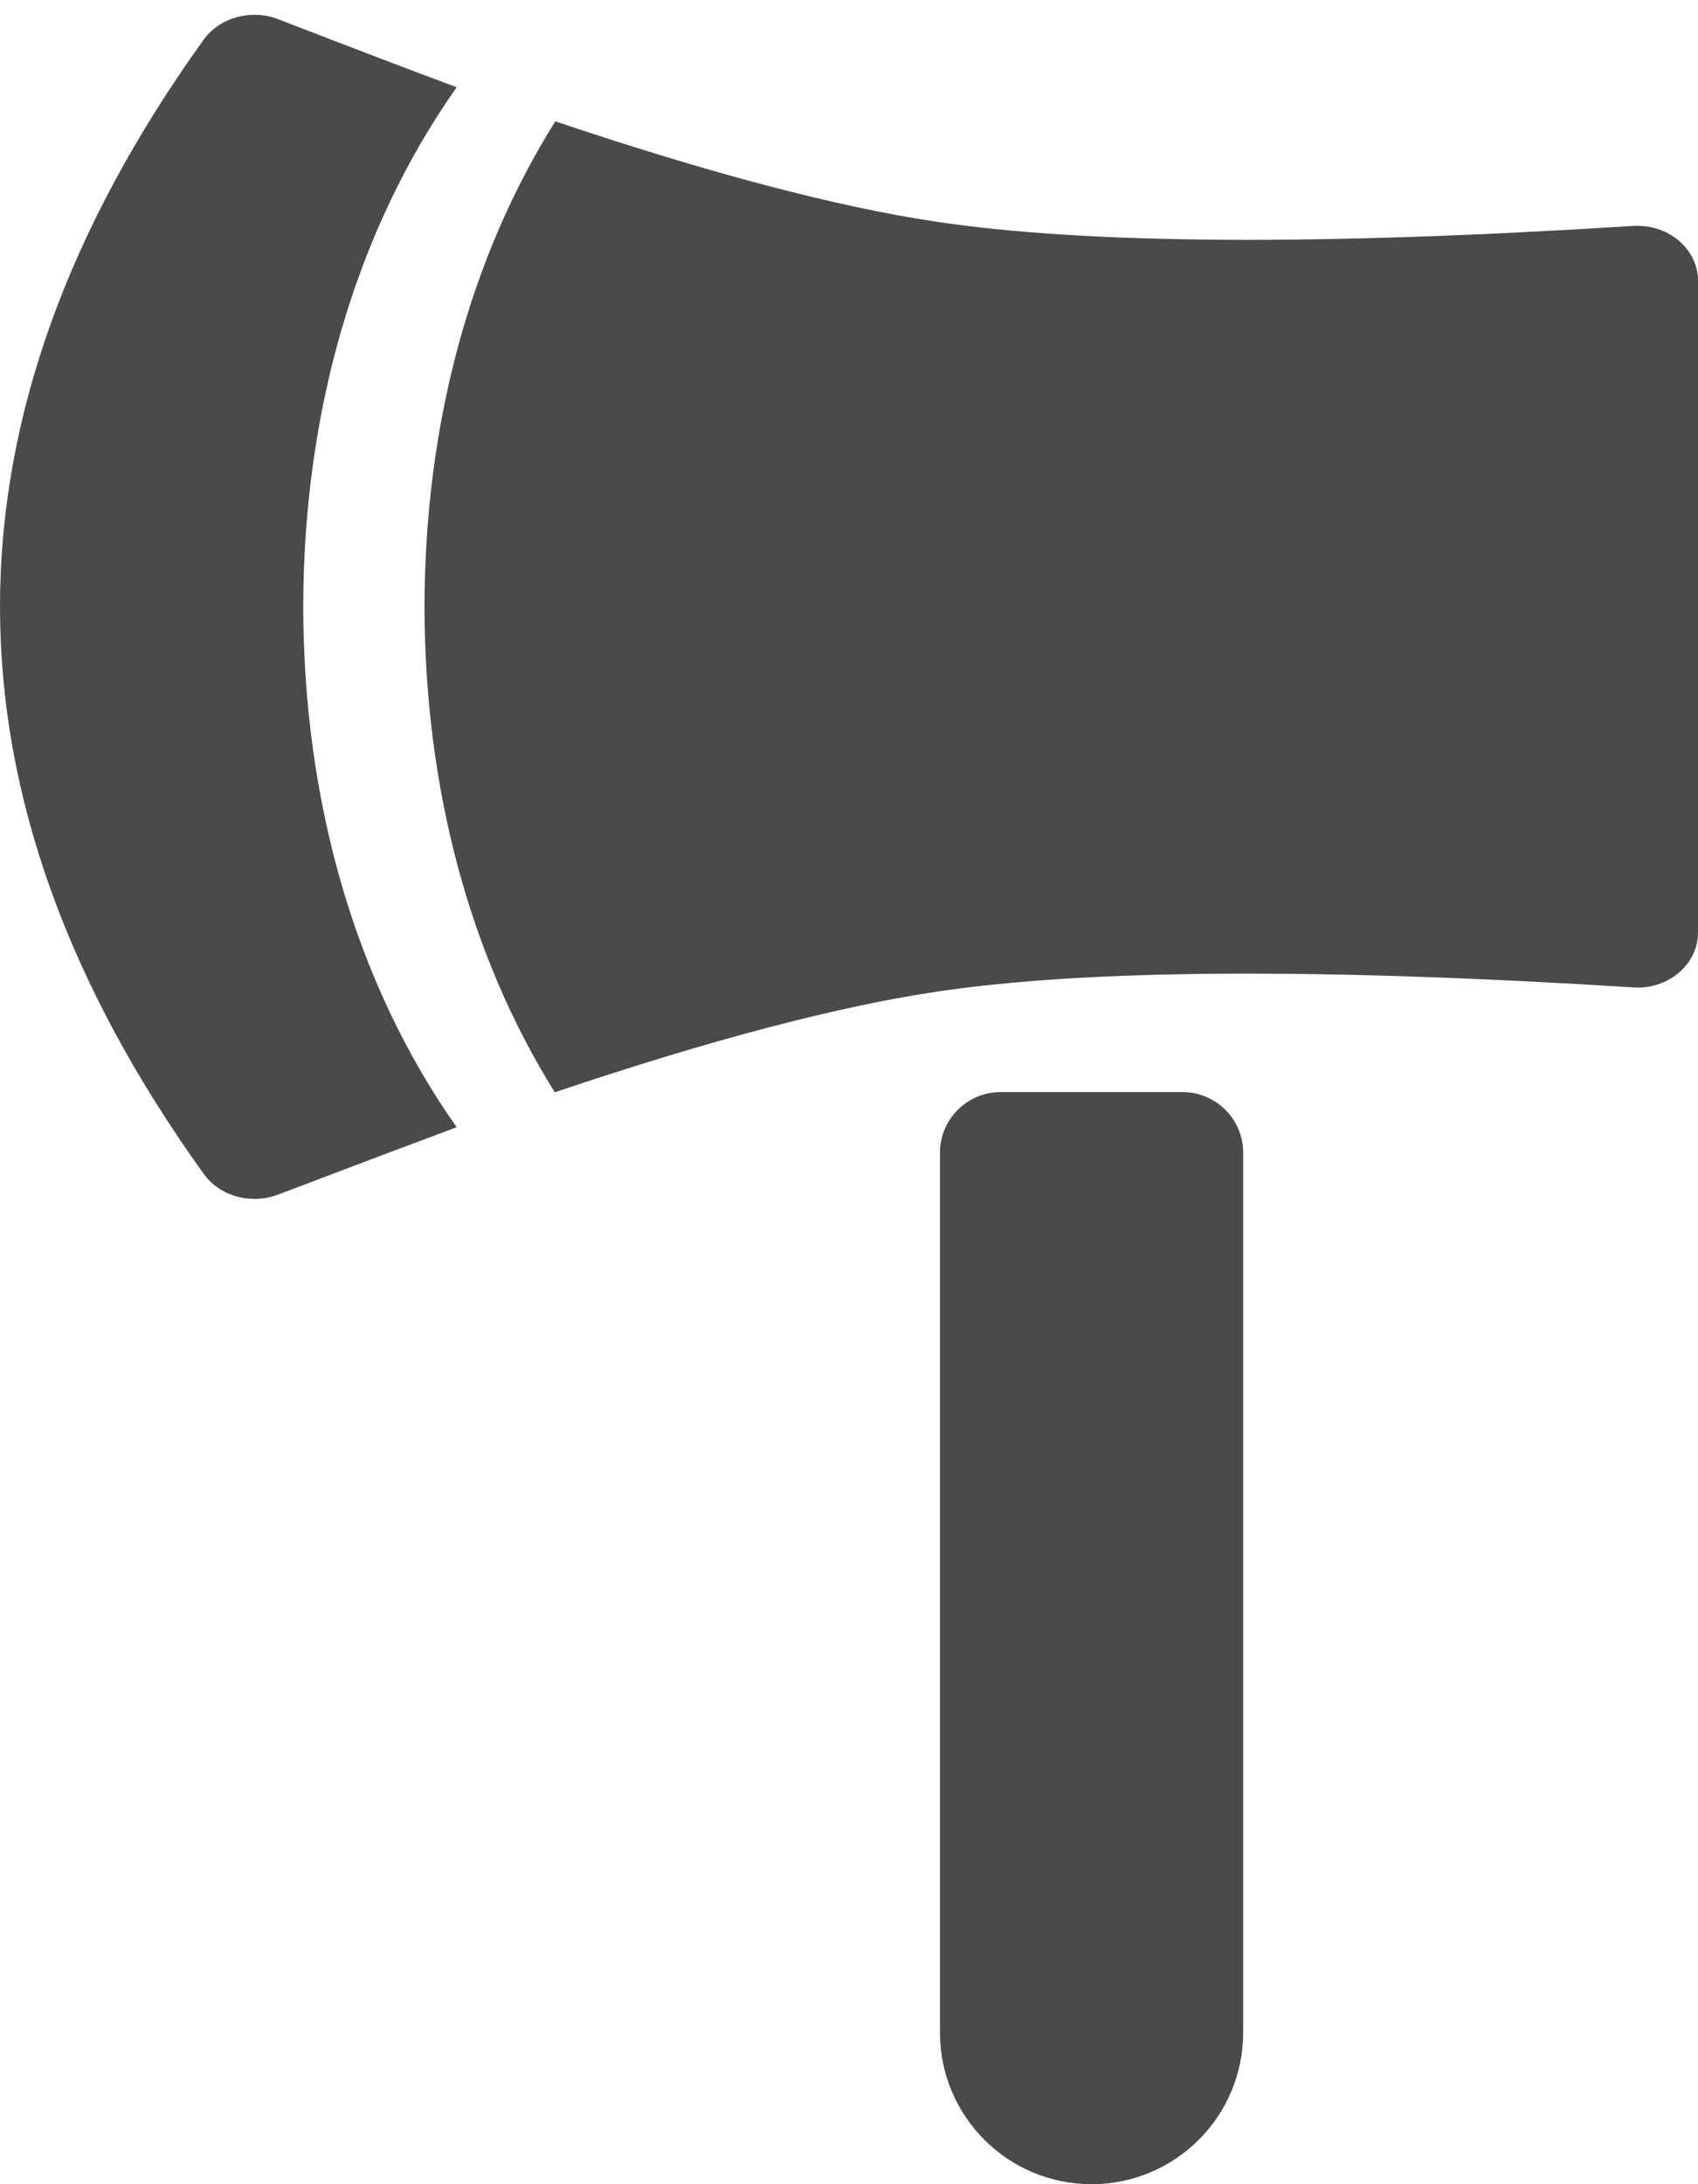
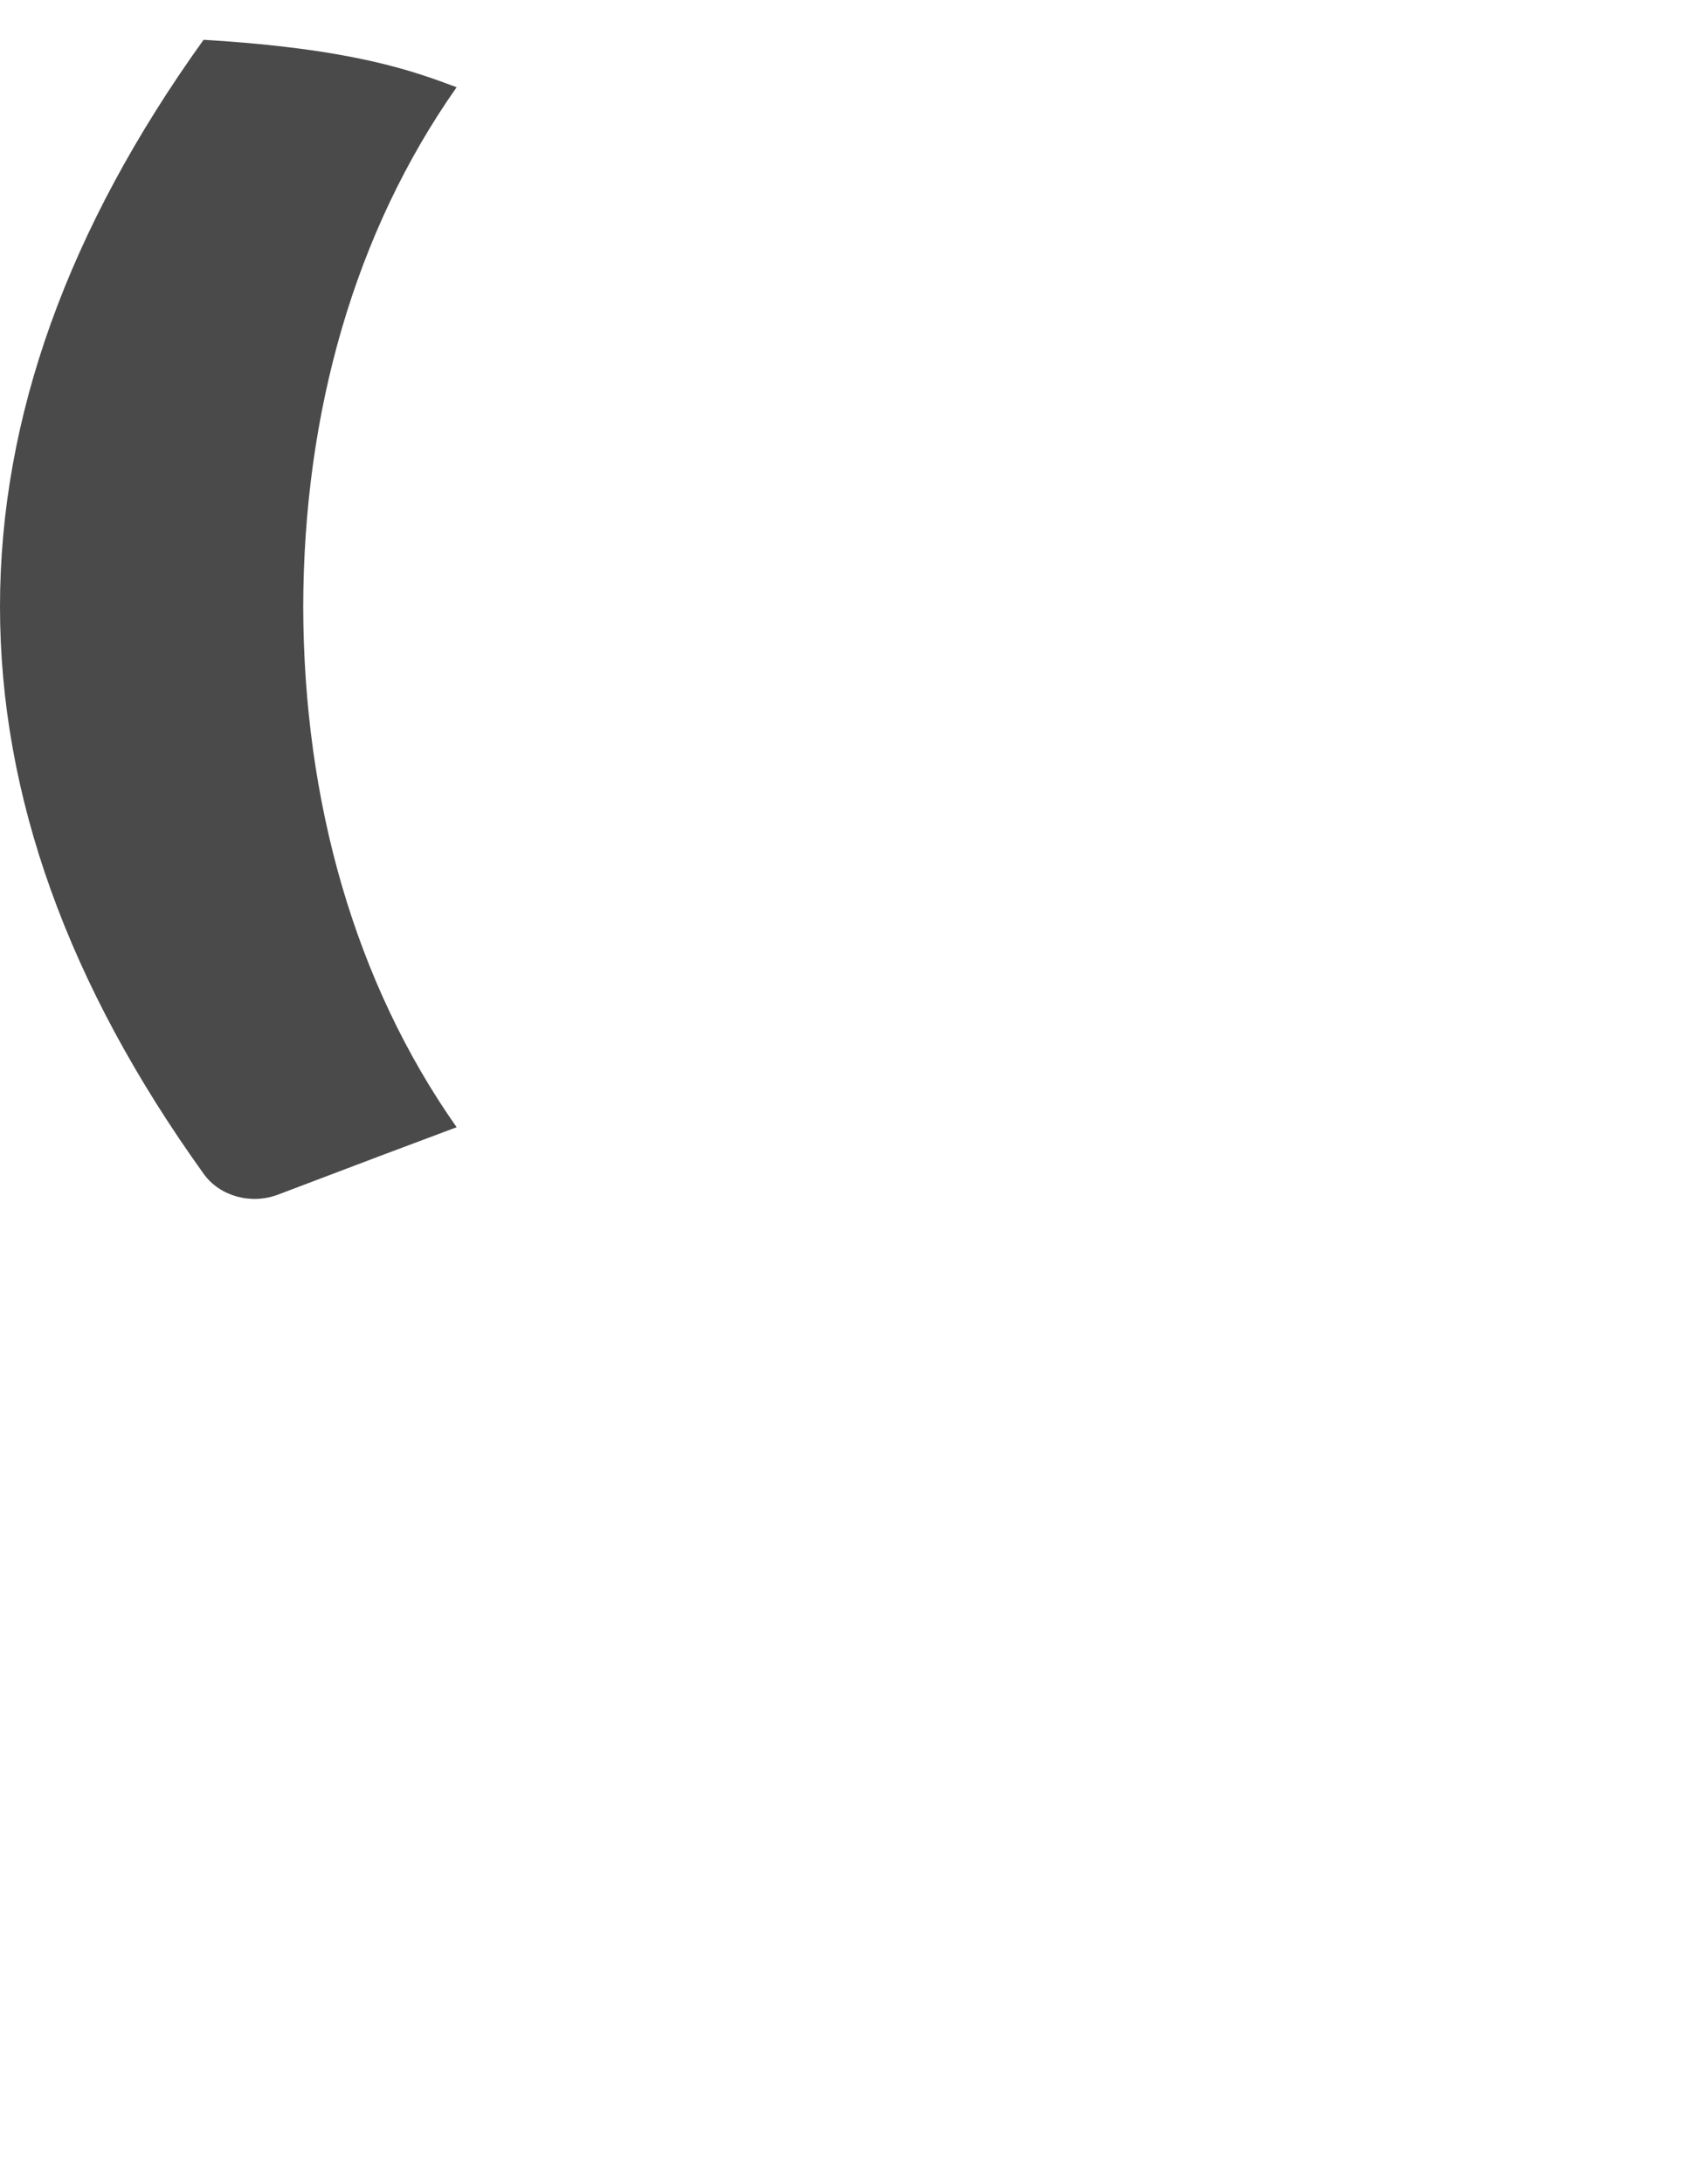
<svg xmlns="http://www.w3.org/2000/svg" height="36" viewBox="0 0 28 36" width="28">
  <g fill="#4A4A4A" fill-rule="evenodd" transform="translate(-10 -6)">
-     <path d="M26.5 24L29.5 24C30.052 24 30.5 24.448 30.5 25L30.5 39.5C30.5 40.881 29.381 42 28 42L28 42C26.619 42 25.5 40.881 25.5 39.5L25.5 25C25.5 24.448 25.948 24 26.5 24zM19.148 24.003C17.722 21.719 17.006 18.953 17 16 17.006 13.041 17.725 10.285 19.157 8 21.701 8.856 23.792 9.407 25.43 9.653 27.928 10.028 31.762 10.051 36.93 9.724 37.481 9.689 37.959 10.066 37.998 10.566 37.999 10.587 38 10.608 38 10.629L38 21.371C38 21.872 37.552 22.278 37 22.278 31.762 21.949 27.928 21.972 25.43 22.347 23.79 22.593 21.696 23.145 19.148 24.003z" />
-     <path d="M13.36,25.349 C11.12,22.233 10,19.116 10,16 C10,12.885 11.119,9.771 13.357,6.656 L13.357,6.656 C13.622,6.287 14.14,6.144 14.586,6.316 C15.851,6.805 16.832,7.179 17.53,7.438 C15.85,9.826 15.007,12.794 15,16 C15.007,19.206 15.85,22.192 17.53,24.579 C16.831,24.839 15.849,25.209 14.584,25.69 L14.584,25.69 C14.138,25.859 13.623,25.716 13.36,25.349 Z" />
+     <path d="M13.36,25.349 C11.12,22.233 10,19.116 10,16 C10,12.885 11.119,9.771 13.357,6.656 L13.357,6.656 C15.851,6.805 16.832,7.179 17.53,7.438 C15.85,9.826 15.007,12.794 15,16 C15.007,19.206 15.85,22.192 17.53,24.579 C16.831,24.839 15.849,25.209 14.584,25.69 L14.584,25.69 C14.138,25.859 13.623,25.716 13.36,25.349 Z" />
  </g>
</svg>